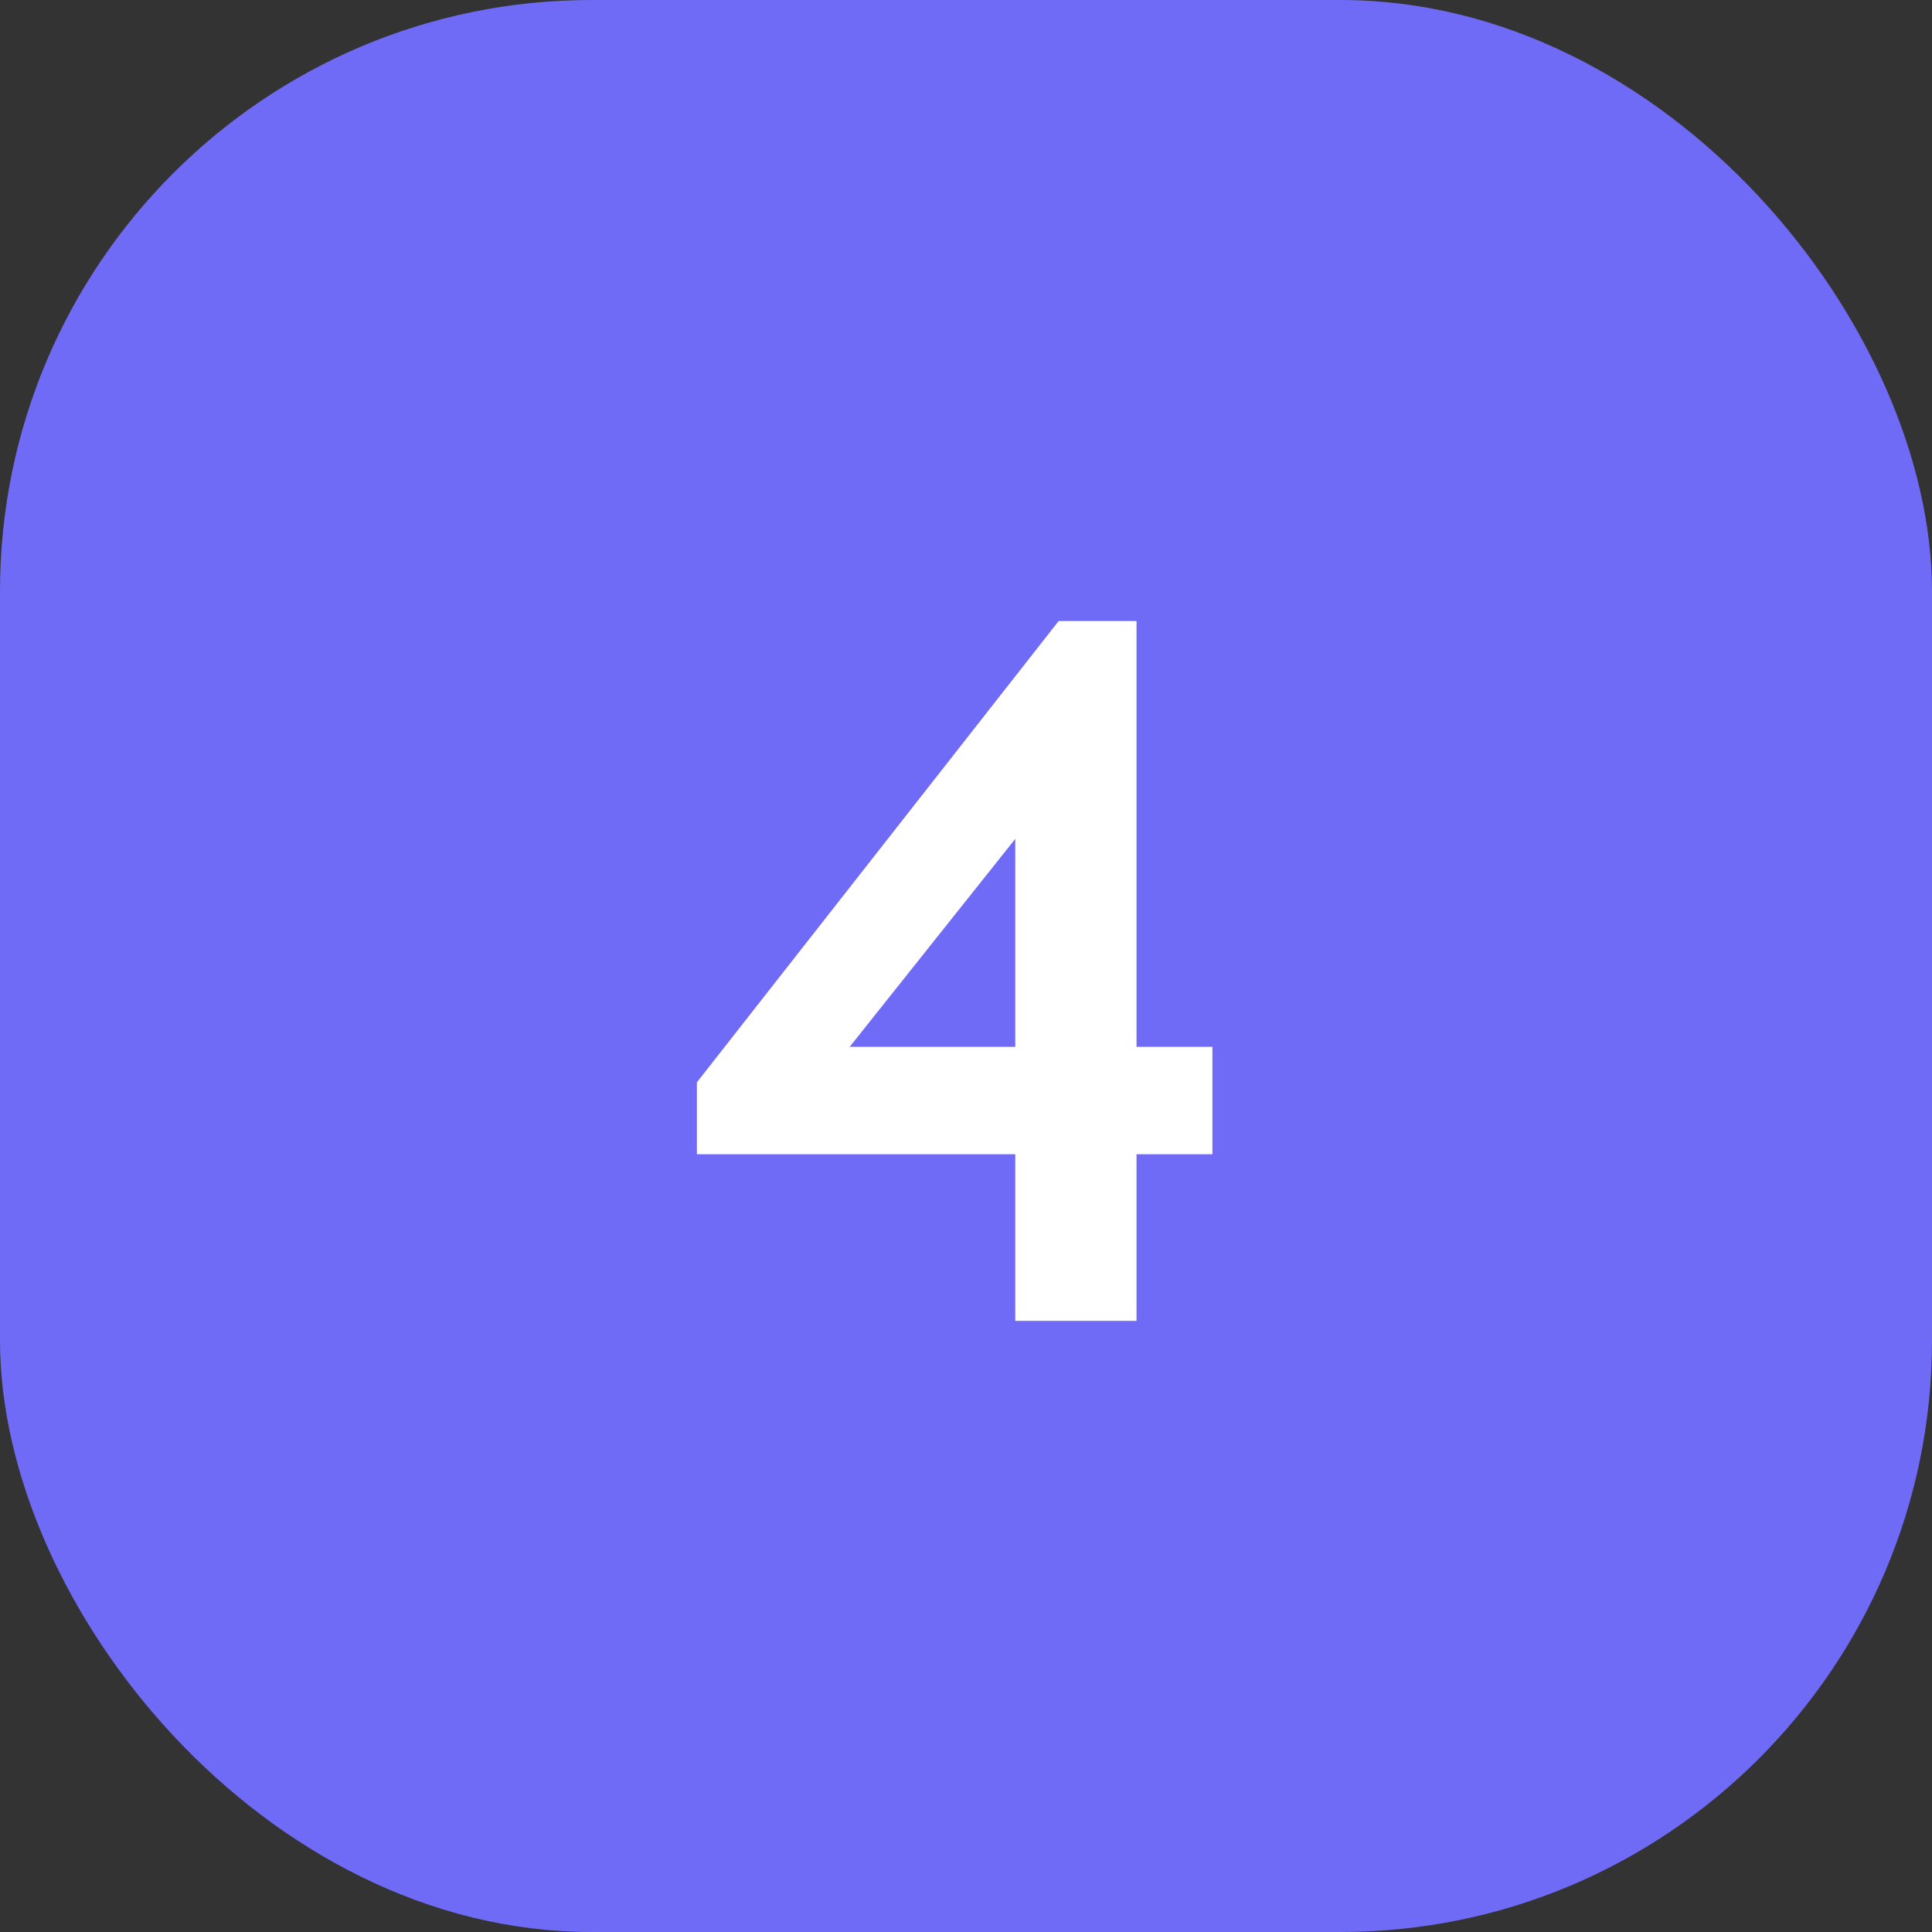
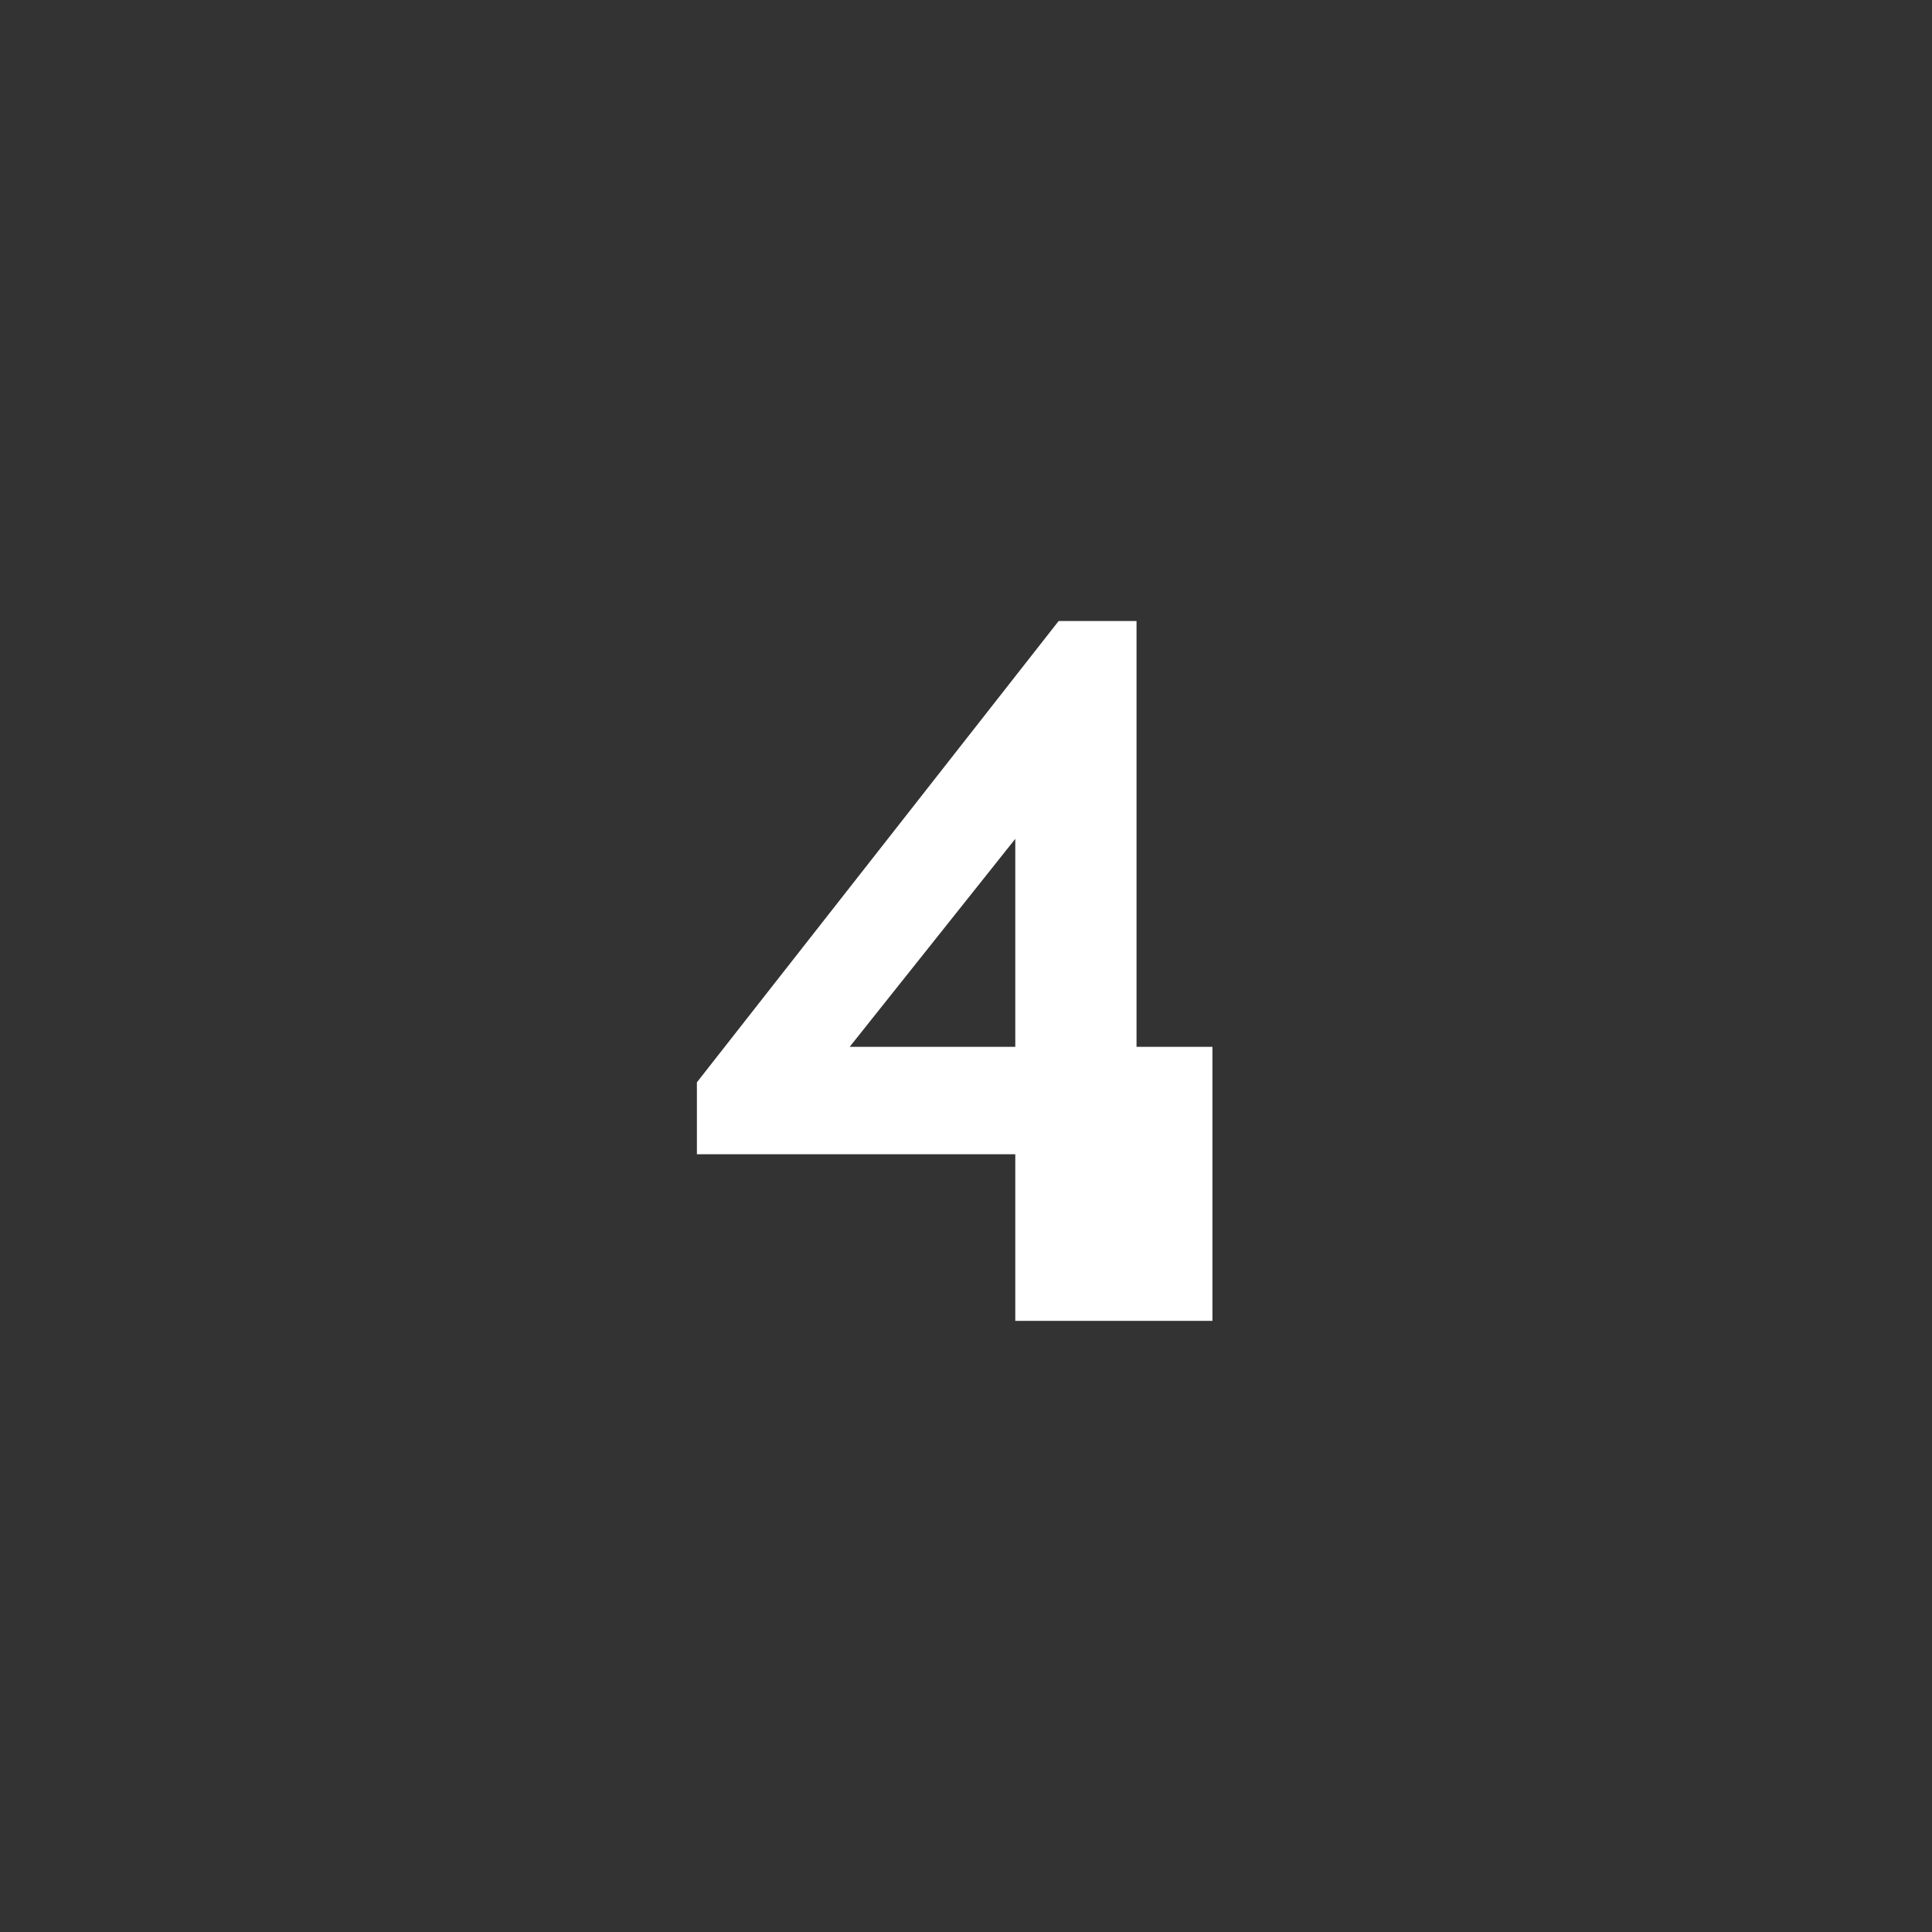
<svg xmlns="http://www.w3.org/2000/svg" width="98" height="98" viewBox="0 0 98 98" fill="none">
  <rect x="0" y="0" width="98" height="98" fill="#333333" stroke="none" />
-   <rect width="98" height="98" rx="30" fill="#6F6BF6" />
-   <path d="M51.5 58.55H35.35V54.9L53.7 31.5H57.65V53.1H61.5V58.55H57.65V67H51.5V58.55ZM51.5 53.1V42.55L43.1 53.1H51.5Z" fill="white" />
+   <path d="M51.5 58.55H35.35V54.9L53.7 31.5H57.65V53.1H61.5V58.55V67H51.5V58.55ZM51.5 53.1V42.55L43.1 53.1H51.5Z" fill="white" />
</svg>